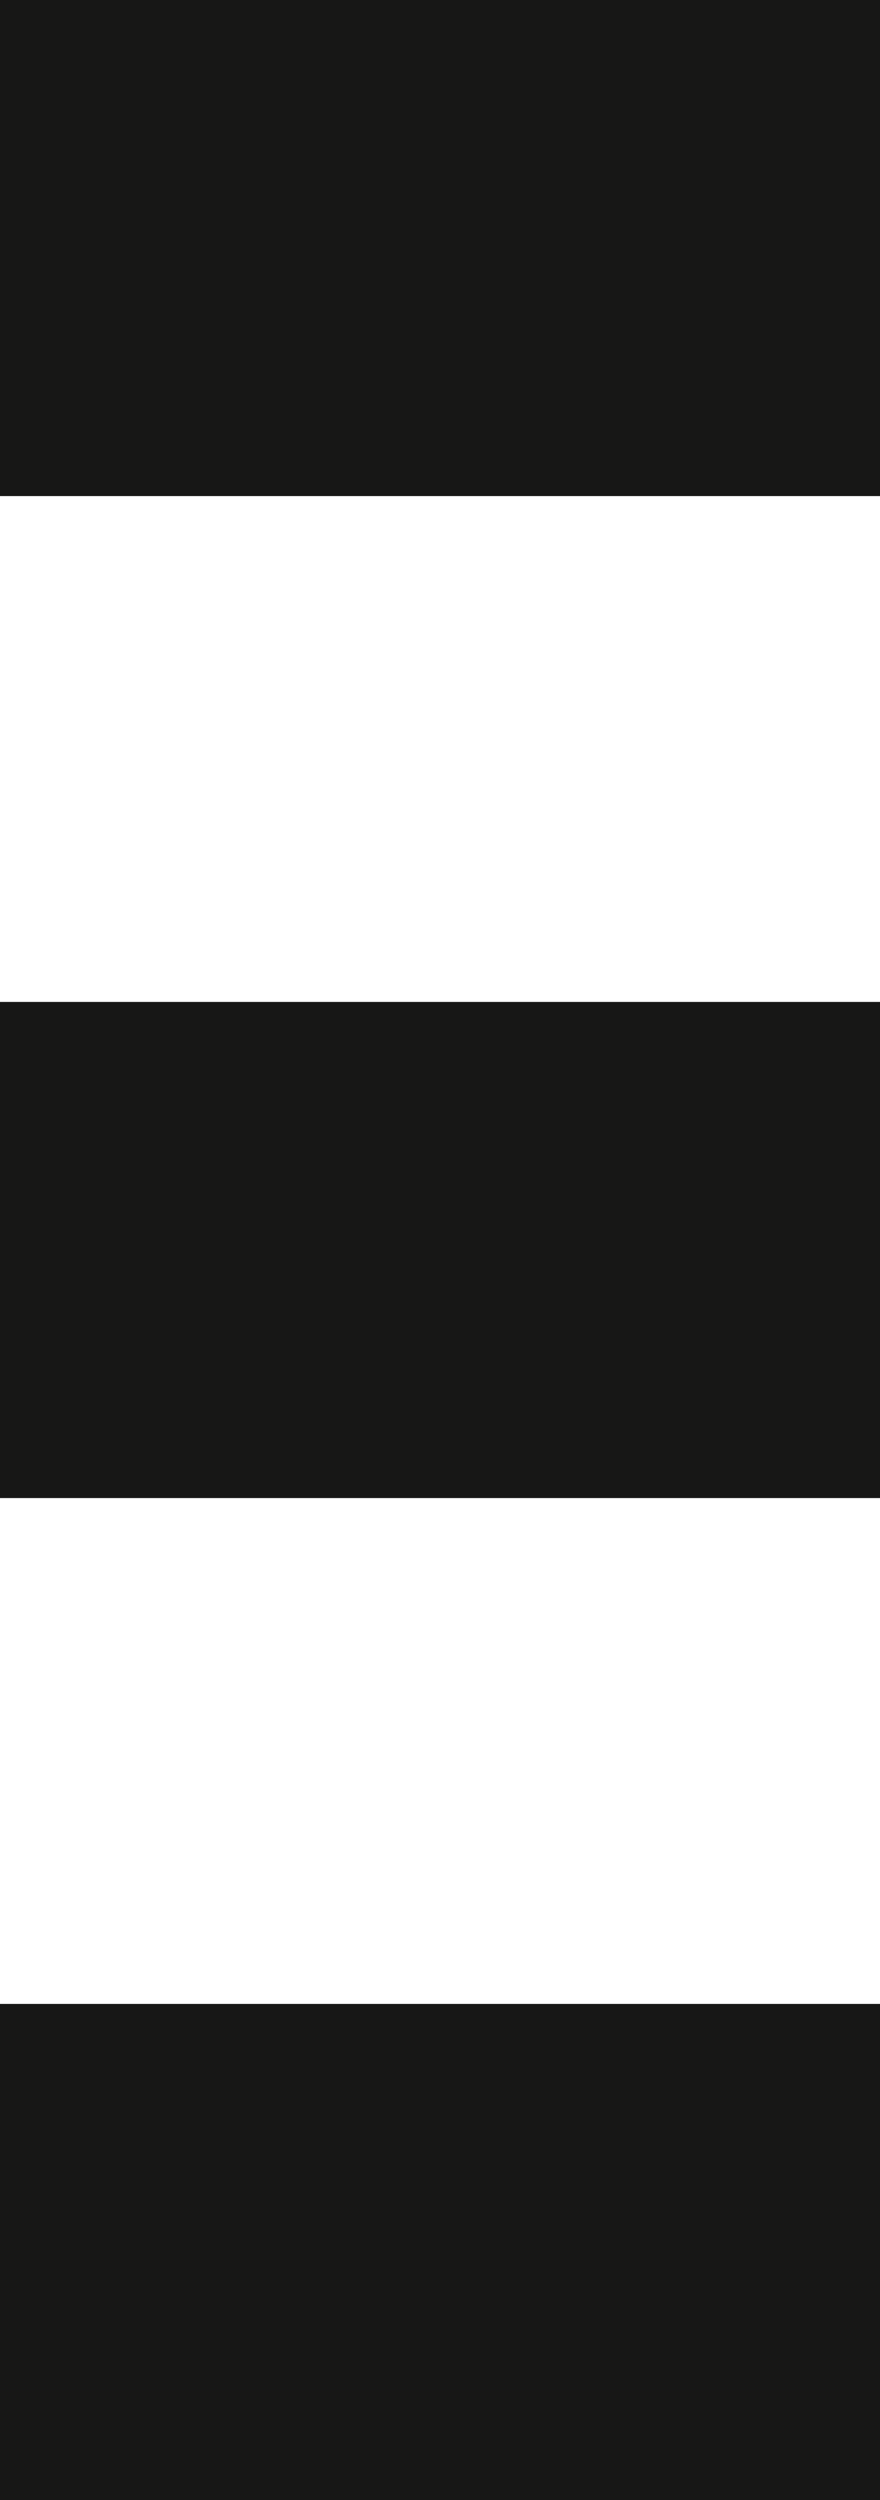
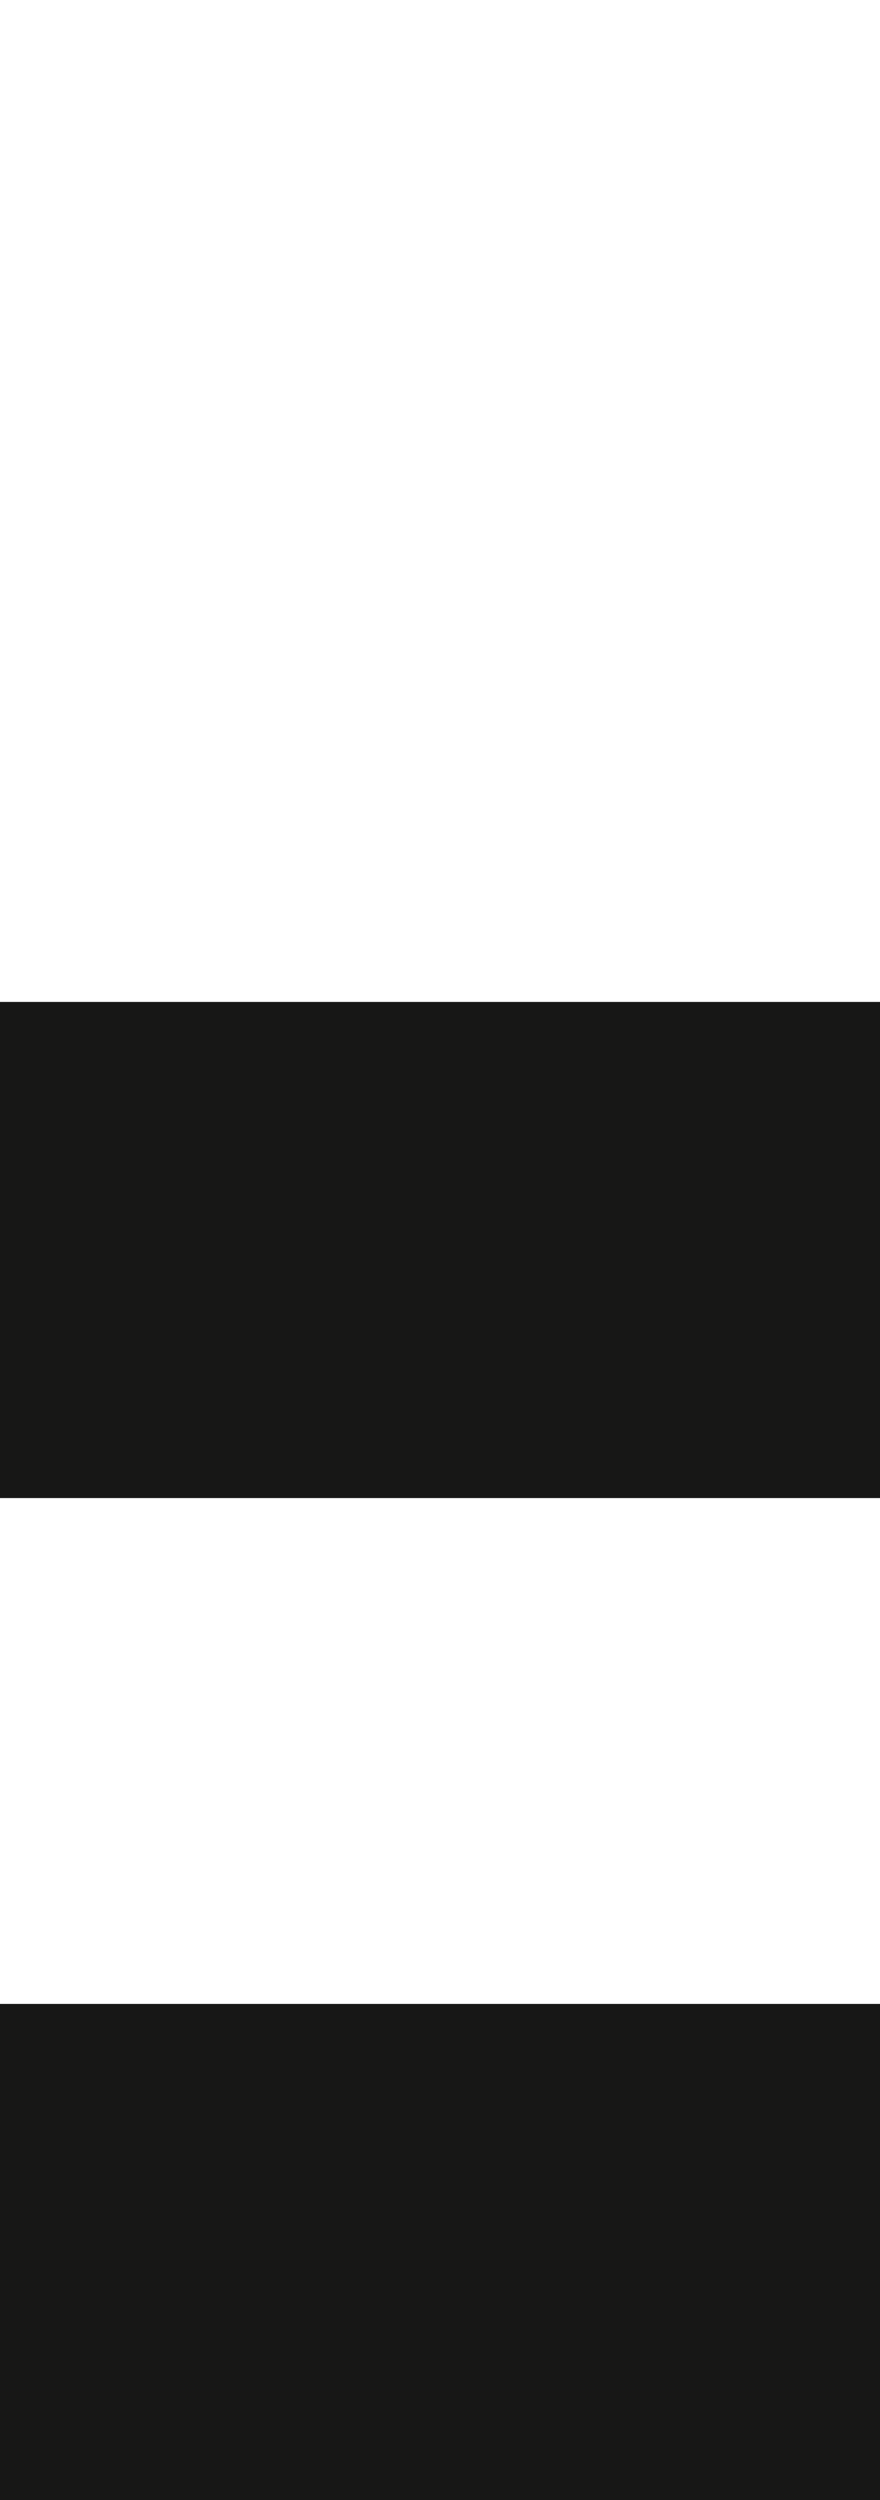
<svg xmlns="http://www.w3.org/2000/svg" width="97.9" height="278.042" viewBox="0 0 97.9 278.042">
  <g id="Groupe_14924" data-name="Groupe 14924" transform="translate(0 -0.001)">
    <rect id="Rectangle_3557" data-name="Rectangle 3557" width="97.9" height="55.177" transform="translate(0 222.866)" fill="#171716" />
    <rect id="Rectangle_3558" data-name="Rectangle 3558" width="97.9" height="55.177" transform="translate(0 111.43)" fill="#171716" />
-     <rect id="Rectangle_3559" data-name="Rectangle 3559" width="97.9" height="55.171" transform="translate(0 0.001)" fill="#171716" />
  </g>
</svg>